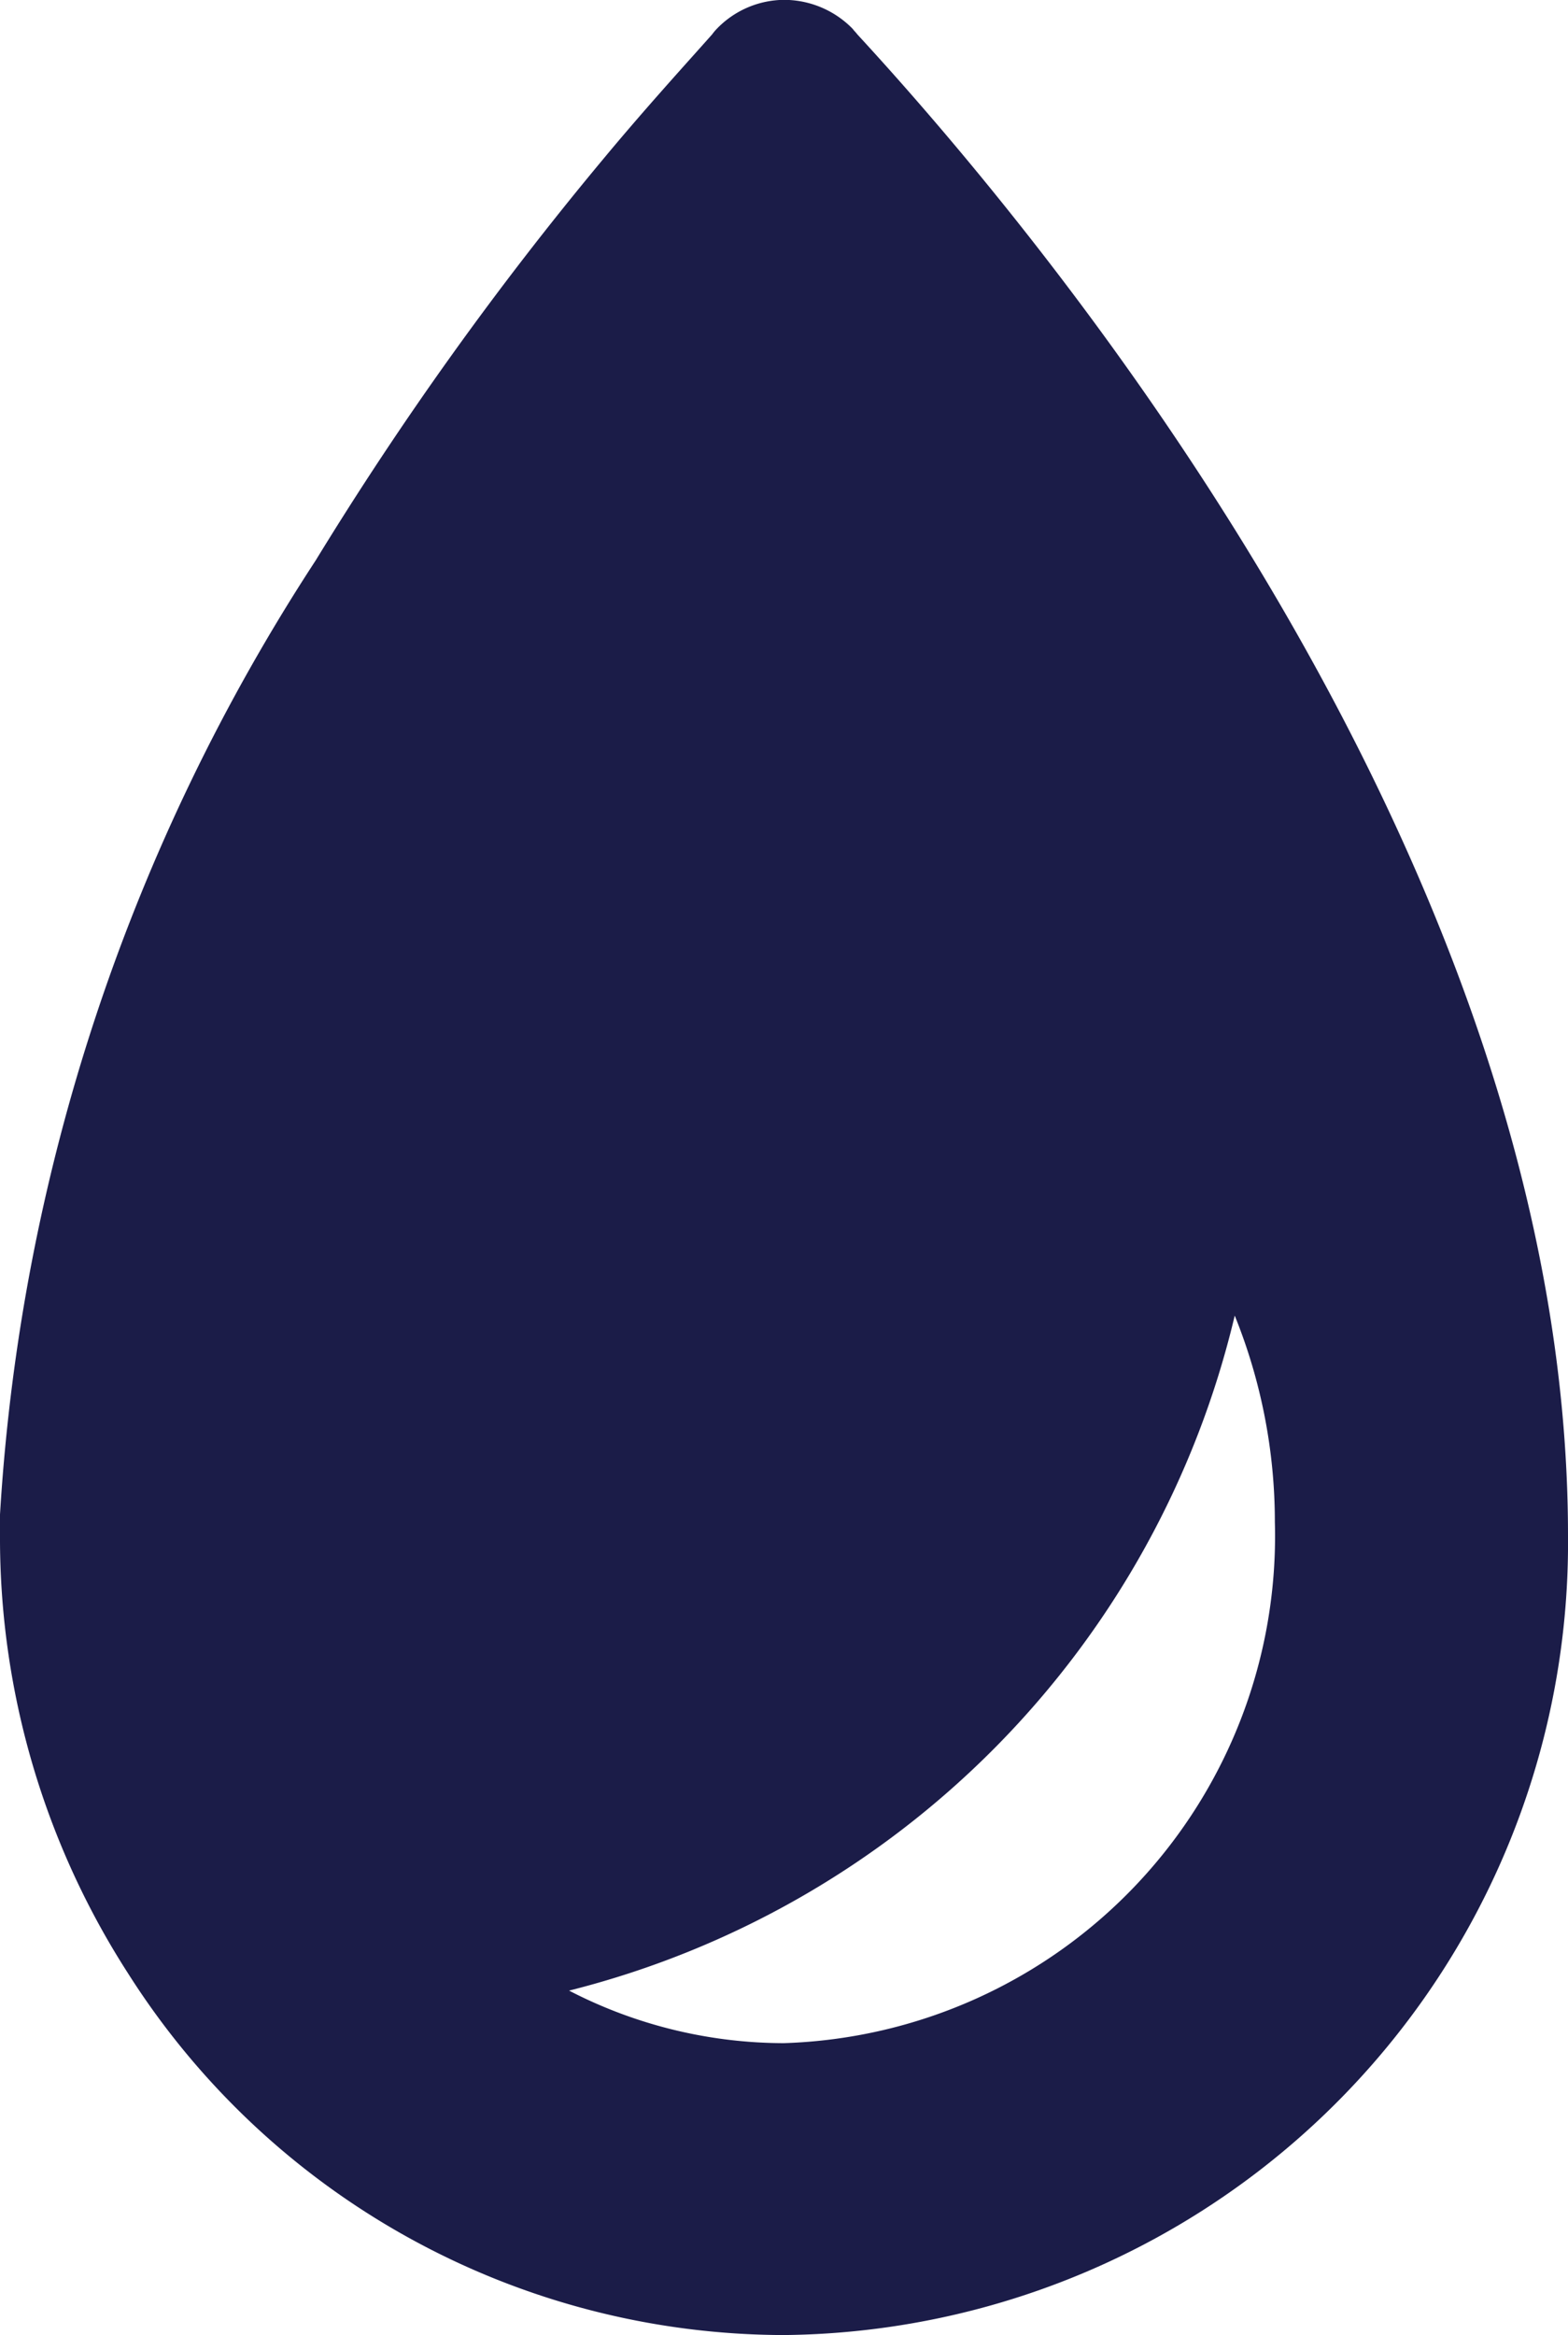
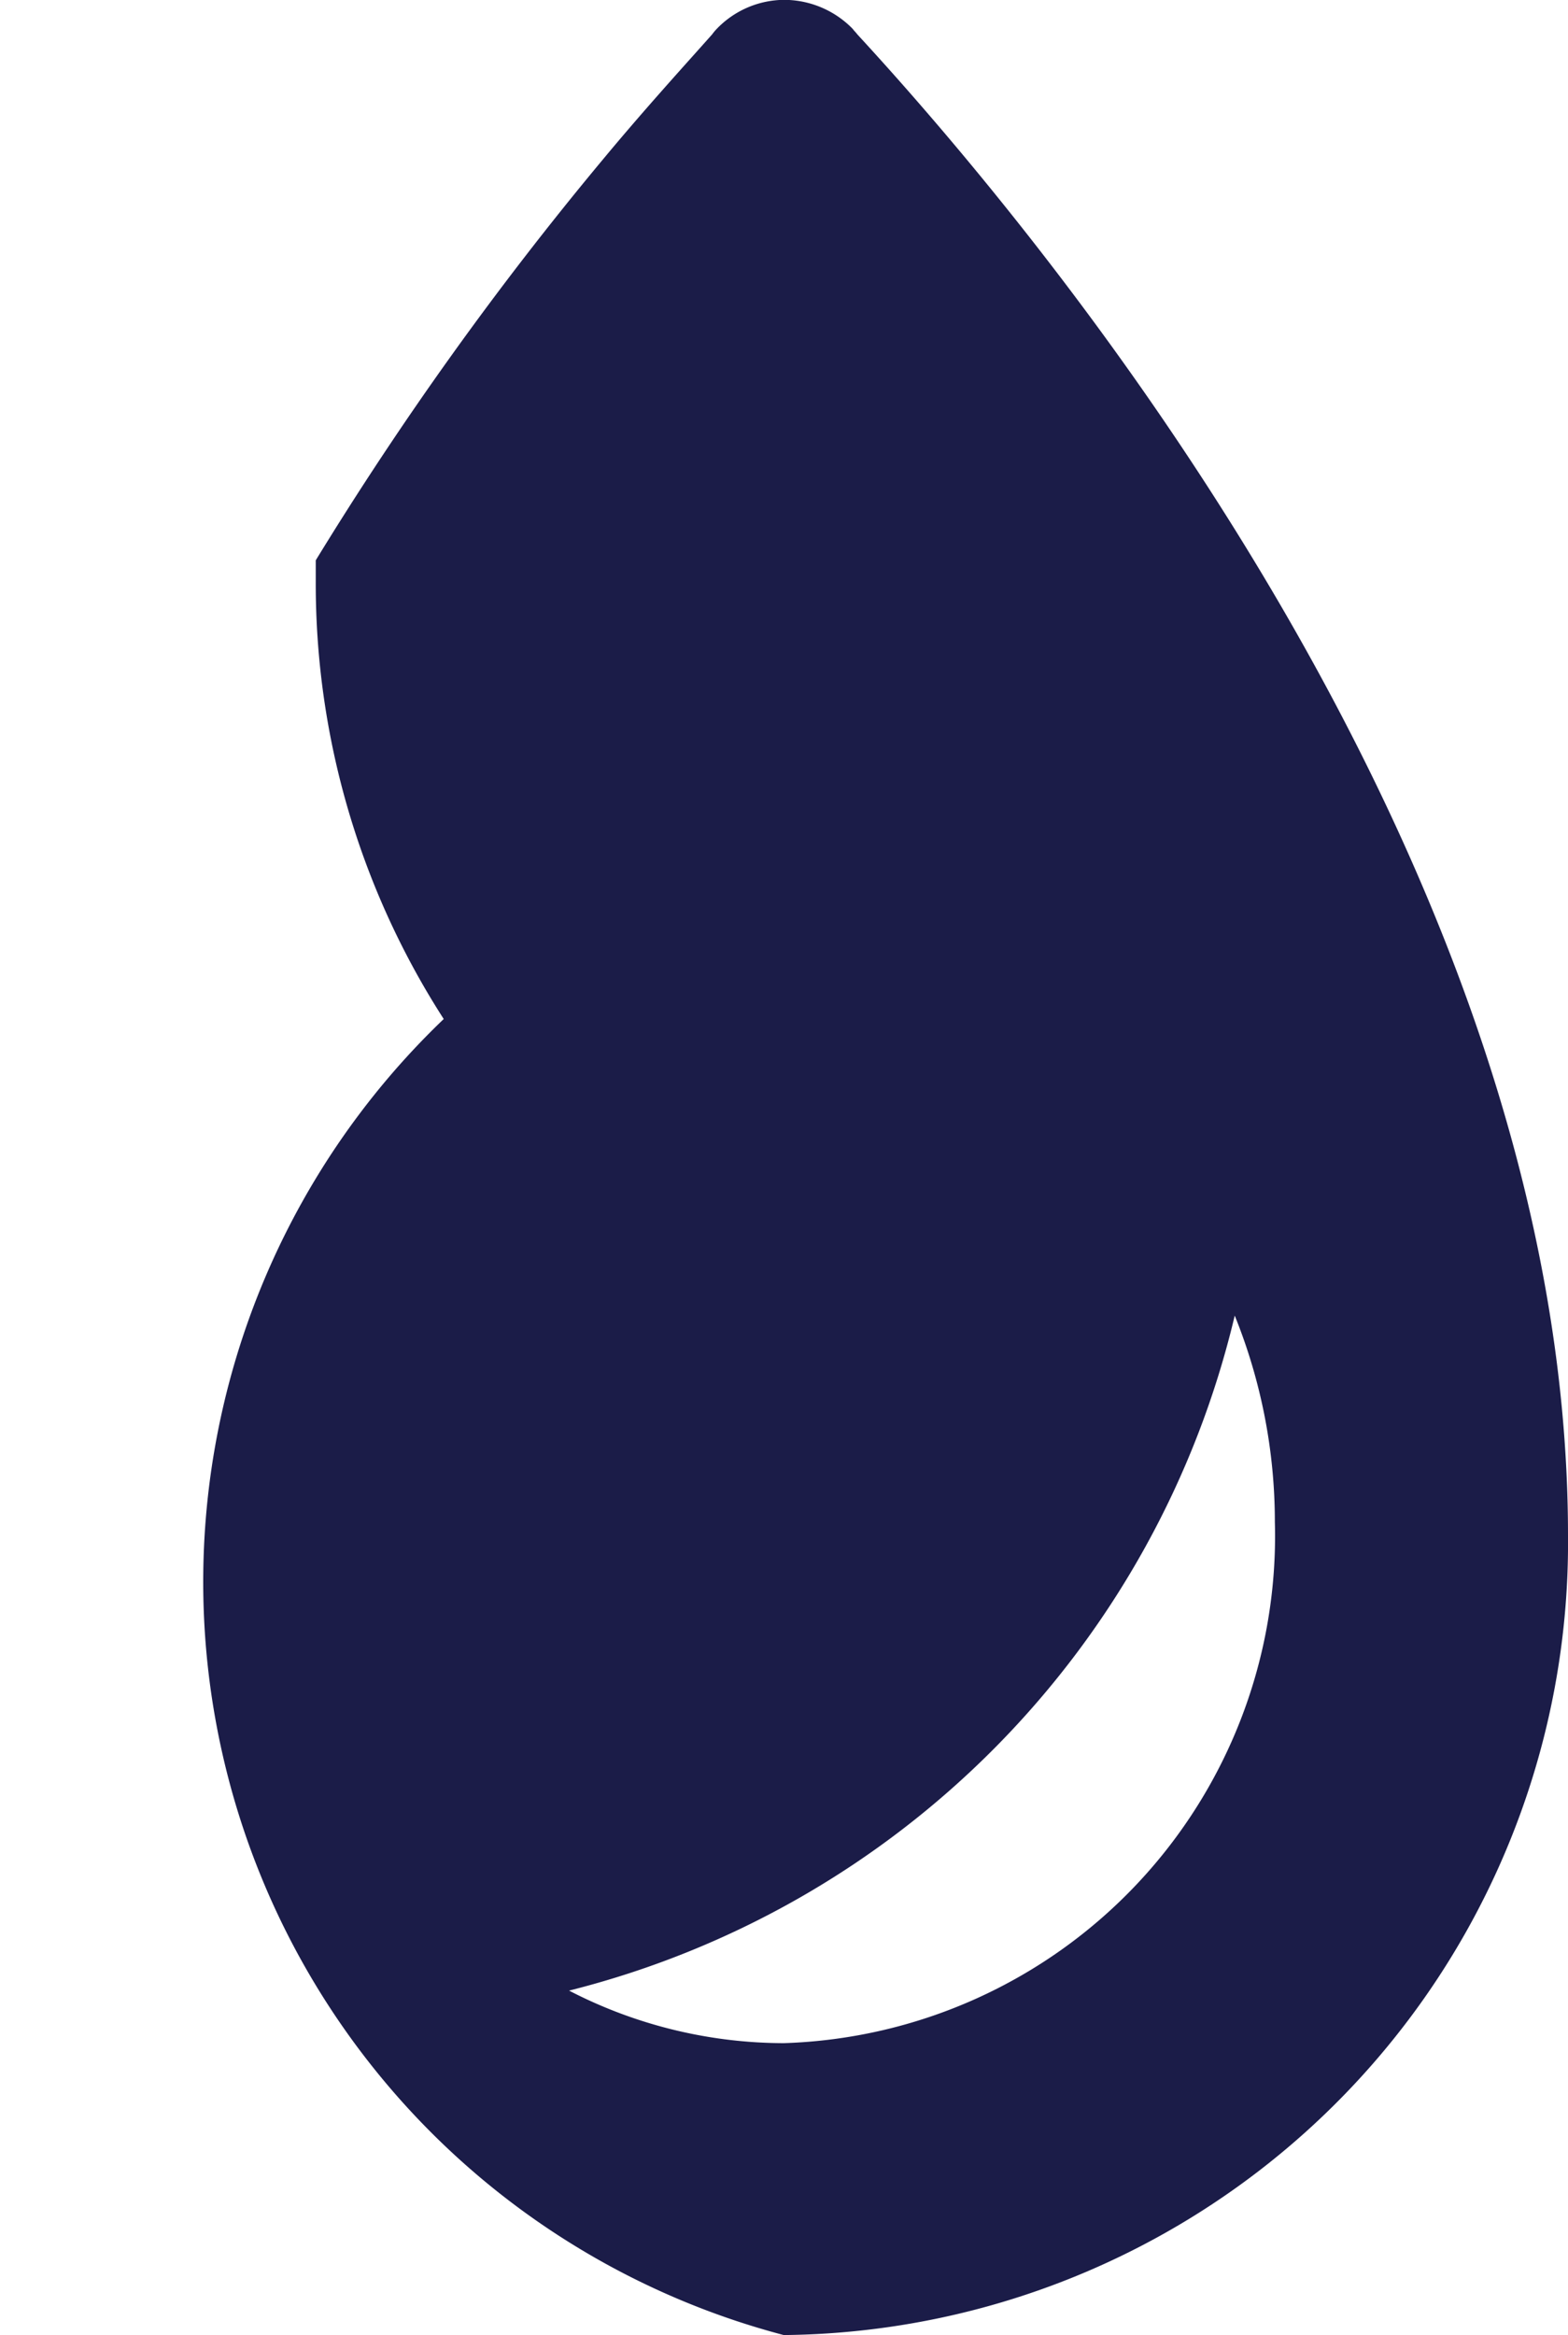
<svg xmlns="http://www.w3.org/2000/svg" width="10.746" height="16" viewBox="0 0 10.746 16">
-   <path id="PREMIUM_tynk_icon" d="M101.975,32.236c-.01-.014-.023-.025-.03-.036h0a.658.658,0,0,0-.467-.2.646.646,0,0,0-.467.2h0a.323.323,0,0,0-.03.036c-.2.225-.464.514-.752.861a23.213,23.213,0,0,0-1.965,2.743A13.417,13.417,0,0,0,96.1,42.378c0,.047,0,.1,0,.143a5.509,5.509,0,0,0,.877,3A5.336,5.336,0,0,0,101.471,48a5.427,5.427,0,0,0,5.375-5.478C106.846,37.954,103.312,33.686,101.975,32.236ZM101.475,46A3.212,3.212,0,0,1,100,45.64a6.256,6.256,0,0,0,4.562-4.625,3.771,3.771,0,0,1,.275,1.414A3.476,3.476,0,0,1,101.471,46Z" transform="translate(-96.1 -32.001)" fill="#1b1c48" />
+   <path id="PREMIUM_tynk_icon" d="M101.975,32.236c-.01-.014-.023-.025-.03-.036h0a.658.658,0,0,0-.467-.2.646.646,0,0,0-.467.2h0a.323.323,0,0,0-.03.036c-.2.225-.464.514-.752.861a23.213,23.213,0,0,0-1.965,2.743c0,.047,0,.1,0,.143a5.509,5.509,0,0,0,.877,3A5.336,5.336,0,0,0,101.471,48a5.427,5.427,0,0,0,5.375-5.478C106.846,37.954,103.312,33.686,101.975,32.236ZM101.475,46A3.212,3.212,0,0,1,100,45.64a6.256,6.256,0,0,0,4.562-4.625,3.771,3.771,0,0,1,.275,1.414A3.476,3.476,0,0,1,101.471,46Z" transform="translate(-96.1 -32.001)" fill="#1b1c48" />
</svg>